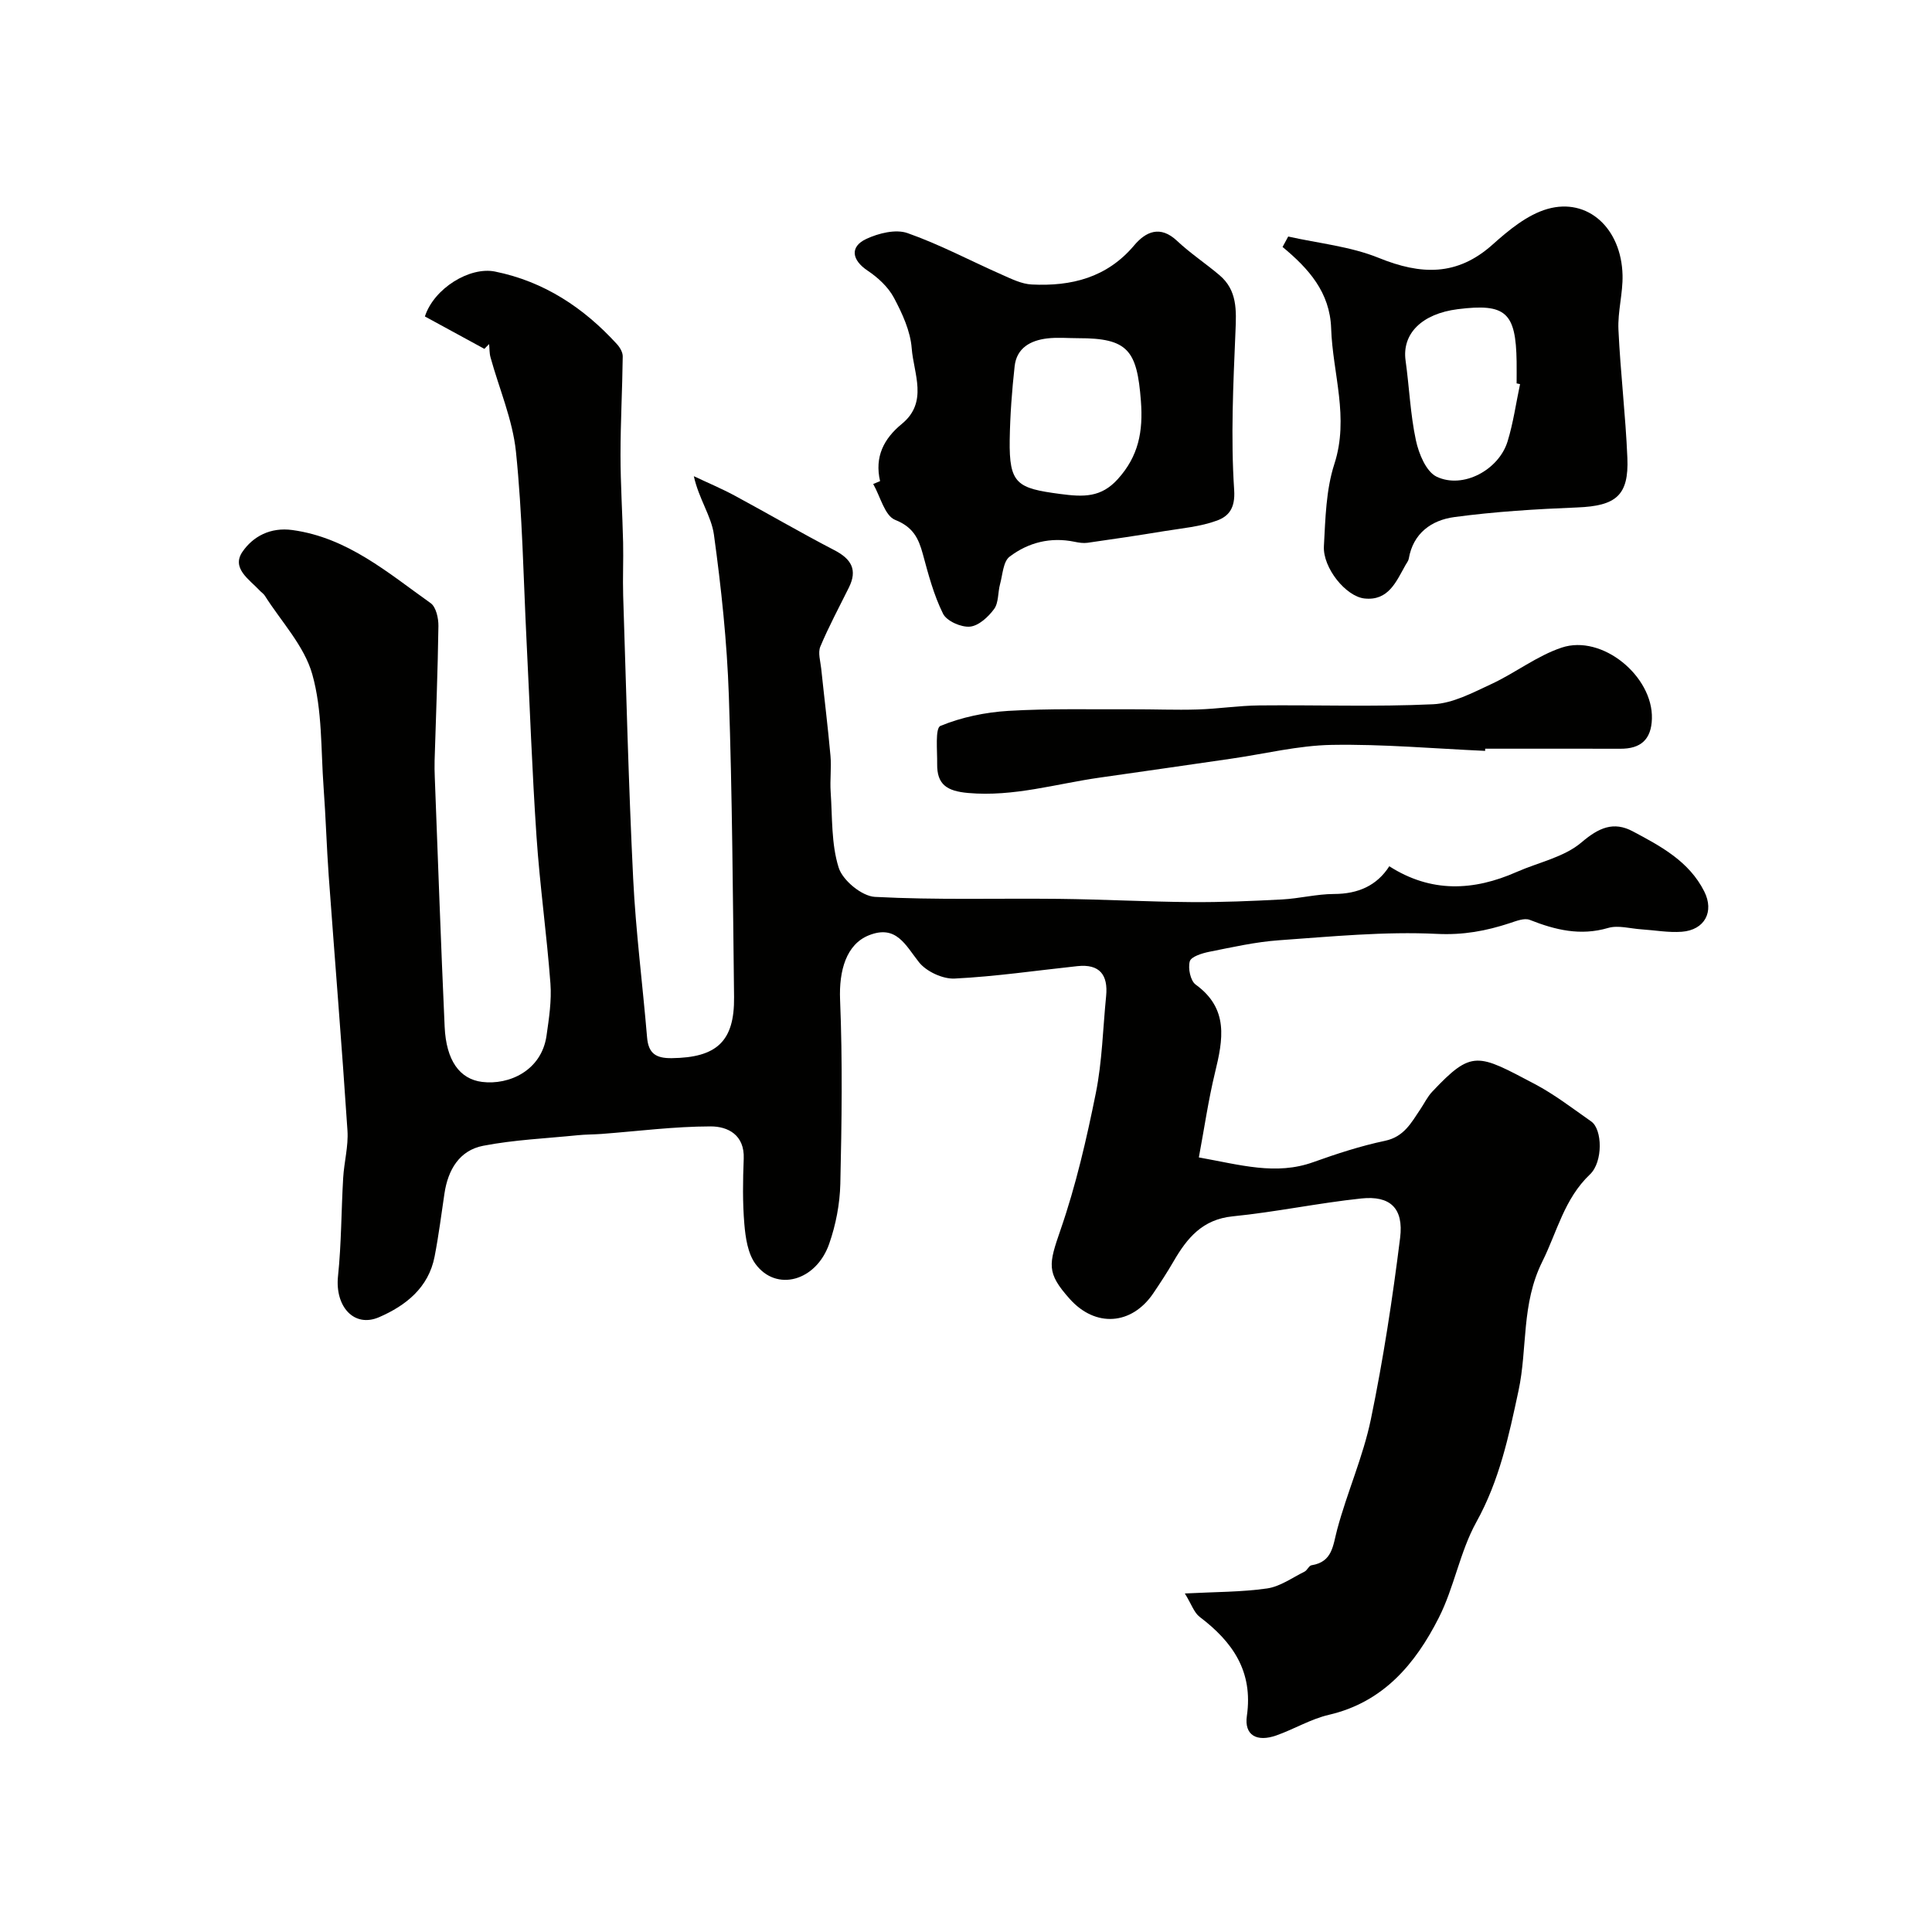
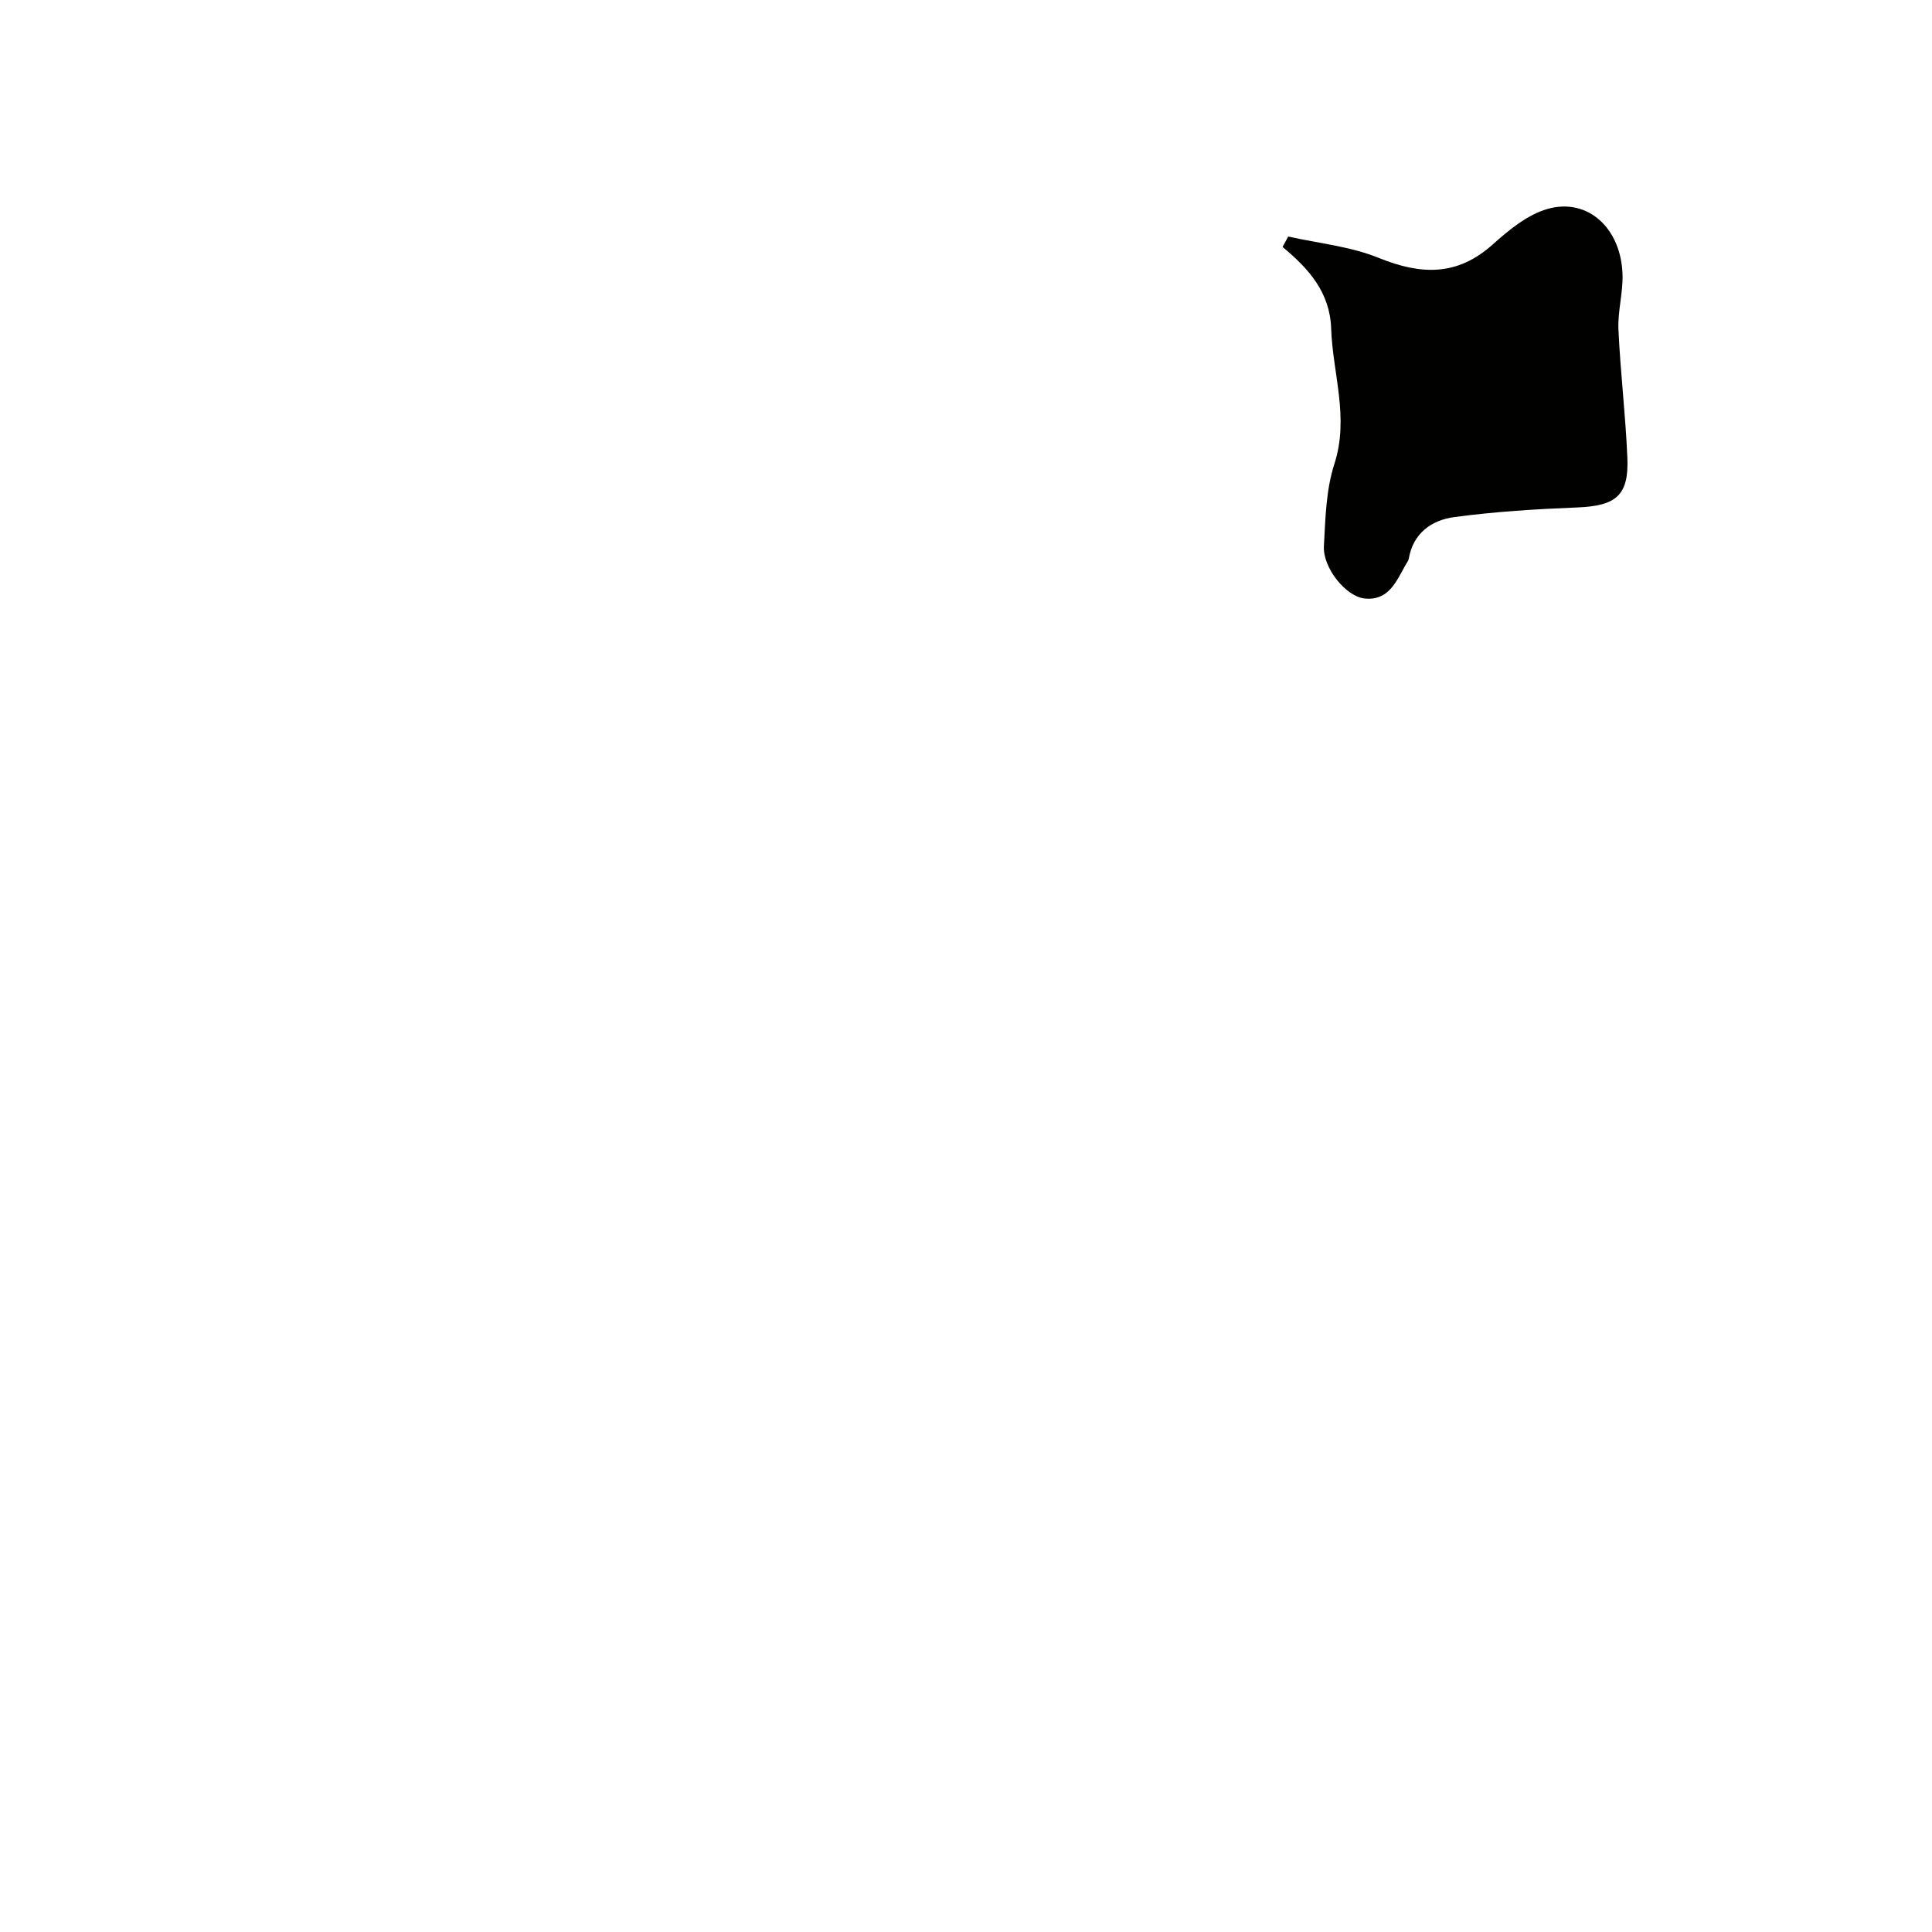
<svg xmlns="http://www.w3.org/2000/svg" enable-background="new 0 0 400 400" viewBox="0 0 400 400">
  <g fill="#010100">
-     <path d="m100.29 72.23c-4.16-2.26-8.32-4.53-12.32-6.71 1.9-5.86 9.31-10.35 14.51-9.3 10.14 2.05 18.35 7.47 25.24 15.02.62.67 1.22 1.69 1.21 2.55-.08 6.79-.46 13.59-.46 20.38 0 6.06.4 12.12.54 18.18.08 3.65-.1 7.3.01 10.95.63 19.54 1.11 39.08 2.07 58.6.54 10.98 1.96 21.92 2.88 32.88.28 3.32 1.81 4.34 5.11 4.3 9.28-.11 13-3.45 12.9-12.62-.25-20.81-.37-41.63-1.08-62.42-.38-11.15-1.57-22.3-3.09-33.35-.53-3.84-3.12-7.39-4.16-12.1 2.83 1.34 5.72 2.55 8.47 4.03 6.9 3.72 13.67 7.68 20.63 11.29 3.51 1.82 4.83 4.06 3 7.74-2.01 4.06-4.16 8.05-5.91 12.22-.53 1.27.02 3.02.18 4.54.63 6.02 1.38 12.03 1.92 18.06.22 2.48-.13 5 .04 7.49.36 5.27.11 10.77 1.66 15.68.83 2.64 4.8 5.91 7.51 6.05 12.66.67 25.37.27 38.07.41 9.14.1 18.28.6 27.43.67 6.27.05 12.54-.22 18.8-.55 3.59-.19 7.16-1.12 10.74-1.13 5.01-.01 8.88-1.74 11.45-5.74 8.63 5.52 17.41 5.14 26.39 1.17 4.52-1.99 9.81-3.05 13.4-6.11 3.6-3.07 6.65-4.4 10.62-2.29 5.78 3.07 11.66 6.2 14.8 12.45 2.1 4.18.1 7.97-4.64 8.34-2.76.21-5.58-.32-8.37-.5-2.31-.15-4.8-.9-6.89-.29-5.75 1.69-10.94.42-16.23-1.67-1.12-.44-2.79.23-4.12.67-4.92 1.62-9.64 2.5-15.11 2.23-10.84-.53-21.79.55-32.67 1.32-4.86.34-9.68 1.44-14.47 2.39-1.48.3-3.75 1-4.02 1.98-.4 1.43.14 4.02 1.22 4.81 6.91 5 5.66 11.41 4 18.24-1.37 5.65-2.2 11.44-3.34 17.54 8.58 1.53 15.95 3.76 23.69.98 4.86-1.74 9.82-3.36 14.86-4.42 3.94-.83 5.43-3.75 7.31-6.53.82-1.22 1.47-2.6 2.47-3.65 8.26-8.77 9.39-7.8 21.17-1.6 4.13 2.18 7.89 5.08 11.74 7.78 2.32 1.63 2.46 8.36-.26 10.95-5.34 5.07-6.8 11.89-9.87 18.06-4.39 8.81-3.04 17.93-4.93 26.74-2.03 9.47-3.95 18.57-8.73 27.19-3.41 6.16-4.58 13.53-7.79 19.84-4.83 9.51-11.45 17.44-22.72 20.06-3.76.87-7.21 2.97-10.89 4.27-4.05 1.43-6.68-.03-6.11-4.03 1.33-9.24-2.94-15.33-9.77-20.51-1.17-.89-1.7-2.63-3.07-4.85 6.3-.33 11.72-.28 17.03-1.04 2.7-.39 5.2-2.22 7.75-3.48.57-.28.91-1.24 1.45-1.32 4.36-.7 4.41-4.06 5.31-7.41 2.05-7.67 5.36-15.05 6.97-22.79 2.57-12.42 4.49-25 6.06-37.59.76-6.14-2.06-8.78-8.03-8.15-8.91.94-17.72 2.81-26.63 3.7-6.28.63-9.45 4.5-12.25 9.33-1.31 2.26-2.74 4.45-4.2 6.61-4.49 6.61-11.98 7.1-17.29 1.16-4.88-5.46-4.38-7.14-1.89-14.36 3.17-9.17 5.37-18.73 7.29-28.26 1.32-6.56 1.46-13.37 2.13-20.07.44-4.4-1.34-6.71-5.96-6.21-8.47.9-16.92 2.15-25.41 2.57-2.46.12-5.86-1.46-7.39-3.4-2.81-3.56-4.7-7.81-10.35-5.56-4.68 1.86-6.22 7.29-5.97 13.37.52 12.68.34 25.4.05 38.09-.1 4.17-.93 8.49-2.31 12.43-2.72 7.77-10.99 9.98-15.26 4.15-1.59-2.17-2.06-5.42-2.3-8.24-.38-4.49-.31-9.03-.13-13.54.2-4.95-3.3-6.7-6.86-6.69-7.53.01-15.06.99-22.58 1.56-1.65.12-3.32.1-4.96.27-6.52.66-13.12.94-19.54 2.18-4.93.95-7.29 4.98-8.02 9.88-.65 4.36-1.2 8.73-2.04 13.05-1.25 6.46-5.97 10.16-11.47 12.55-5.23 2.28-9.18-2.24-8.53-8.47.71-6.75.67-13.57 1.07-20.35.19-3.27 1.1-6.56.89-9.79-1.16-17.58-2.6-35.14-3.88-52.71-.44-6.09-.61-12.21-1.06-18.3-.58-7.87-.24-16.03-2.35-23.49-1.66-5.88-6.42-10.89-9.83-16.27-.26-.41-.72-.69-1.06-1.06-2.14-2.3-5.9-4.6-3.56-8.02 2.17-3.16 5.76-5.13 10.34-4.5 11.43 1.57 19.77 8.85 28.63 15.14 1.11.79 1.62 3.12 1.6 4.72-.13 9.3-.51 18.59-.79 27.88-.03 1.16-.01 2.33.04 3.5.66 17.2 1.26 34.41 2.04 51.61.32 6.99 3.11 10.83 7.76 11.41 5.57.69 12.29-2.33 13.33-9.56.51-3.58 1.08-7.26.81-10.83-.76-10.14-2.19-20.24-2.88-30.39-.92-13.53-1.39-27.1-2.07-40.65-.65-13.03-.85-26.11-2.19-39.07-.69-6.62-3.48-13.03-5.27-19.54-.24-.87-.19-1.81-.28-2.72-.34.32-.66.65-.98.99z" />
-     <path d="m182.21 99.61c-1.16-5.02.75-8.77 4.51-11.85 5.5-4.51 2.44-10.41 2.04-15.64-.27-3.58-1.95-7.22-3.68-10.47-1.19-2.23-3.32-4.2-5.47-5.63-3.23-2.16-3.74-4.93-.24-6.56 2.54-1.18 6.08-2.06 8.52-1.2 6.69 2.35 13.01 5.73 19.52 8.6 1.99.88 4.1 1.94 6.2 2.04 8.18.41 15.56-1.4 21.2-8.09 2.39-2.84 5.39-4.24 8.89-.94 2.73 2.57 5.9 4.66 8.77 7.09 3.71 3.13 3.51 7.27 3.32 11.7-.46 10.92-.99 21.91-.27 32.78.26 3.88-1.21 5.47-3.56 6.34-3.45 1.27-7.26 1.59-10.94 2.19-5.28.87-10.58 1.66-15.87 2.41-.86.12-1.8-.03-2.67-.21-4.96-1.03-9.58.14-13.45 3.08-1.34 1.01-1.44 3.72-1.98 5.69-.47 1.72-.27 3.84-1.23 5.15-1.2 1.64-3.21 3.49-5.01 3.65-1.83.16-4.8-1.15-5.56-2.67-1.92-3.86-3.05-8.16-4.19-12.37-.9-3.3-2.03-5.59-5.74-7.07-2.15-.86-3.06-4.85-4.53-7.42.46-.19.94-.39 1.42-.6zm41.05-29.59c-2.16 0-4.34-.21-6.47.05-3.42.41-6.3 1.96-6.72 5.75-.56 5.05-.94 10.14-1.02 15.23-.14 9.17 1.53 10.04 10.44 11.22 4.89.65 8.49.75 11.95-3.09 4.27-4.73 5.26-9.81 4.77-16.18-.8-10.47-2.67-13-12.95-12.98z" />
-     <path d="m266.71 48.97c6.28 1.41 12.88 2.04 18.76 4.43 8.68 3.52 16.19 3.83 23.56-2.77 3.35-3 7.2-6.18 11.36-7.37 8.38-2.39 15.3 4.03 15.54 13.7.09 3.75-1.02 7.54-.85 11.28.41 8.87 1.48 17.71 1.85 26.58.32 7.78-2.38 9.92-10.34 10.24-8.52.34-17.07.86-25.52 2-4.64.63-8.5 3.3-9.4 8.62-.08.46-.43.87-.67 1.3-1.93 3.43-3.53 7.46-8.49 6.93-3.87-.41-8.66-6.36-8.41-10.83.31-5.7.43-11.65 2.16-17 3.13-9.64-.35-18.75-.66-28.09-.25-7.46-4.64-12.37-10.06-16.86.38-.72.78-1.44 1.17-2.16zm48 30.56c-.24-.05-.47-.1-.71-.15 0-1.5.02-3 0-4.49-.15-10.24-2.26-12.12-12.17-10.88-7.46.94-11.59 5.09-10.82 10.64.77 5.5.98 11.11 2.14 16.52.59 2.76 2.11 6.47 4.28 7.52 5.45 2.61 12.89-1.39 14.7-7.31 1.18-3.84 1.74-7.89 2.58-11.85z" />
-     <path d="m307.48 155.46c-10.58-.47-21.16-1.42-31.73-1.24-6.97.12-13.9 1.86-20.86 2.86-9.06 1.31-18.11 2.63-27.17 3.91-9.05 1.28-17.86 4.02-27.26 3.19-4.4-.39-6.49-1.73-6.43-6.02.04-2.74-.45-7.41.68-7.87 4.38-1.8 9.28-2.82 14.05-3.11 8.5-.51 17.04-.29 25.56-.33 4.54-.02 9.08.18 13.62.04 4.27-.13 8.53-.8 12.79-.84 11.99-.12 24 .32 35.97-.24 4.09-.19 8.21-2.39 12.08-4.19 4.96-2.3 9.44-5.84 14.55-7.54 8.38-2.8 18.93 5.93 18.68 14.71-.12 4.32-2.31 6.25-6.54 6.23-9.33-.03-18.66-.01-27.98-.01 0 .14-.01.3-.01.45z" />
+     <path d="m266.71 48.97c6.28 1.41 12.88 2.04 18.76 4.43 8.68 3.52 16.19 3.83 23.56-2.77 3.35-3 7.2-6.18 11.36-7.37 8.38-2.39 15.3 4.03 15.54 13.7.09 3.75-1.02 7.54-.85 11.28.41 8.87 1.48 17.71 1.85 26.58.32 7.78-2.38 9.92-10.34 10.24-8.52.34-17.07.86-25.52 2-4.64.63-8.5 3.3-9.4 8.62-.08.46-.43.87-.67 1.3-1.93 3.43-3.53 7.46-8.49 6.93-3.87-.41-8.66-6.36-8.41-10.83.31-5.7.43-11.65 2.16-17 3.13-9.64-.35-18.75-.66-28.09-.25-7.46-4.64-12.37-10.06-16.86.38-.72.78-1.44 1.17-2.16zm48 30.56z" />
  </g>
</svg>